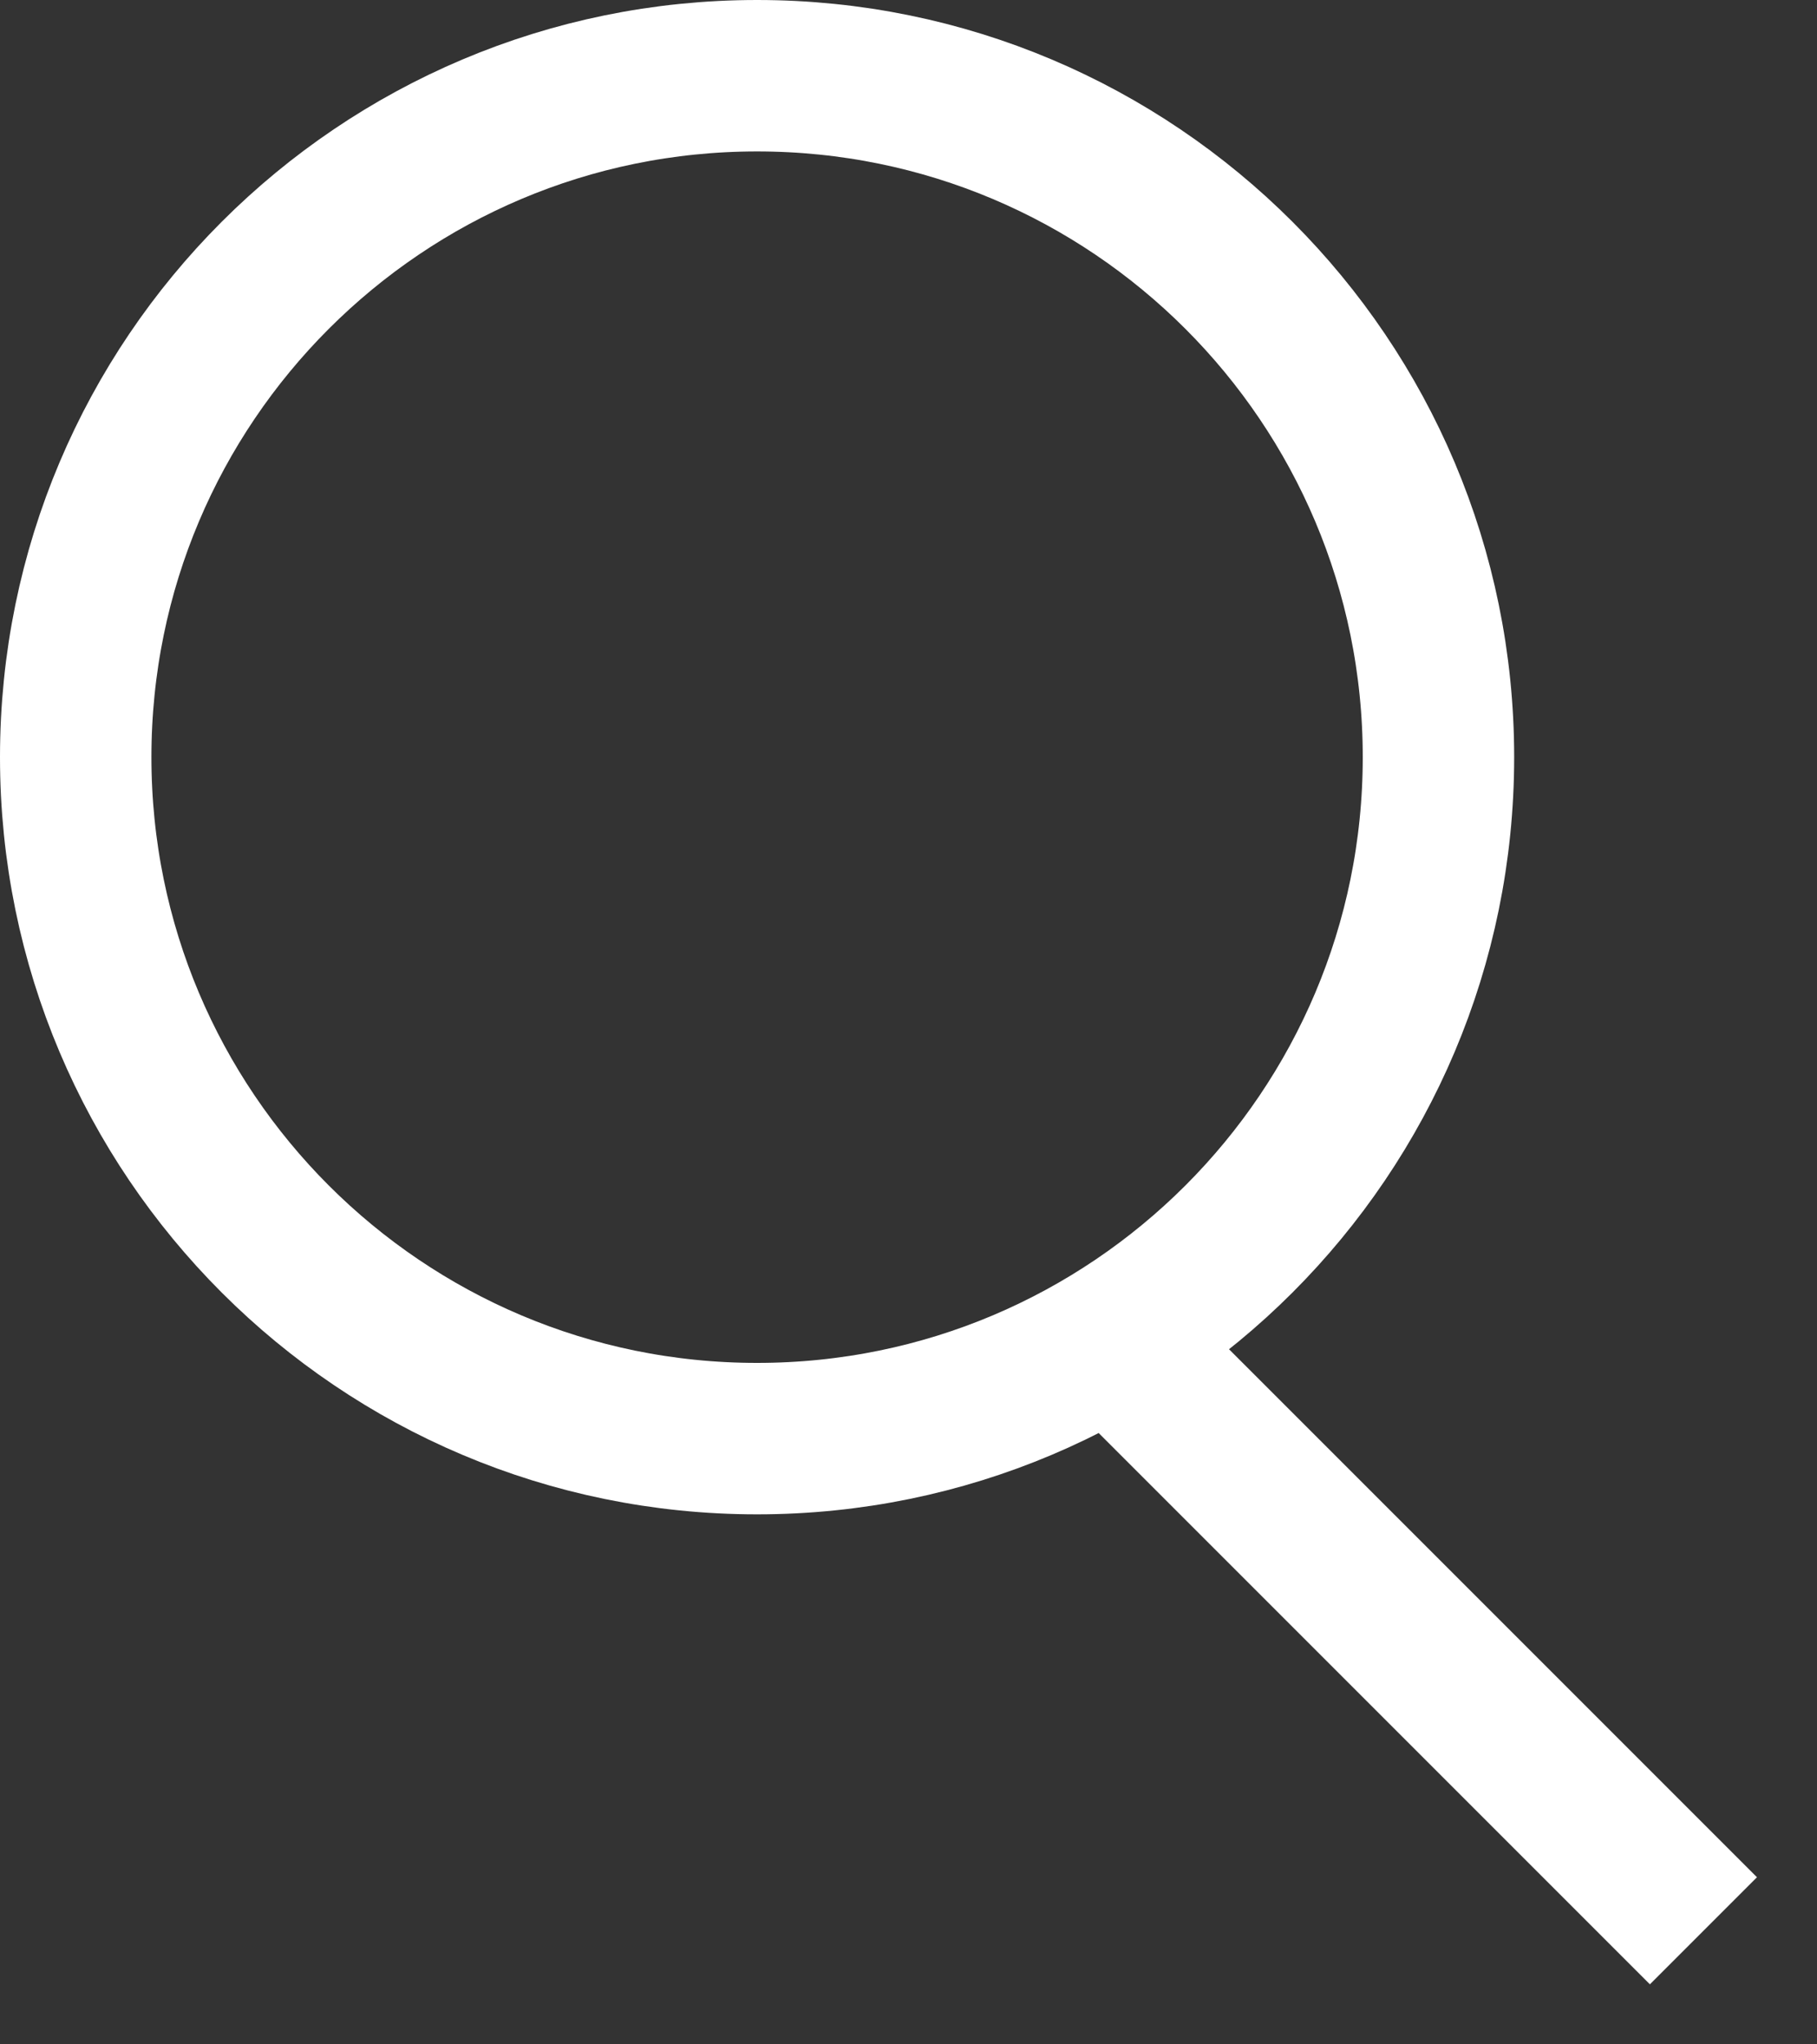
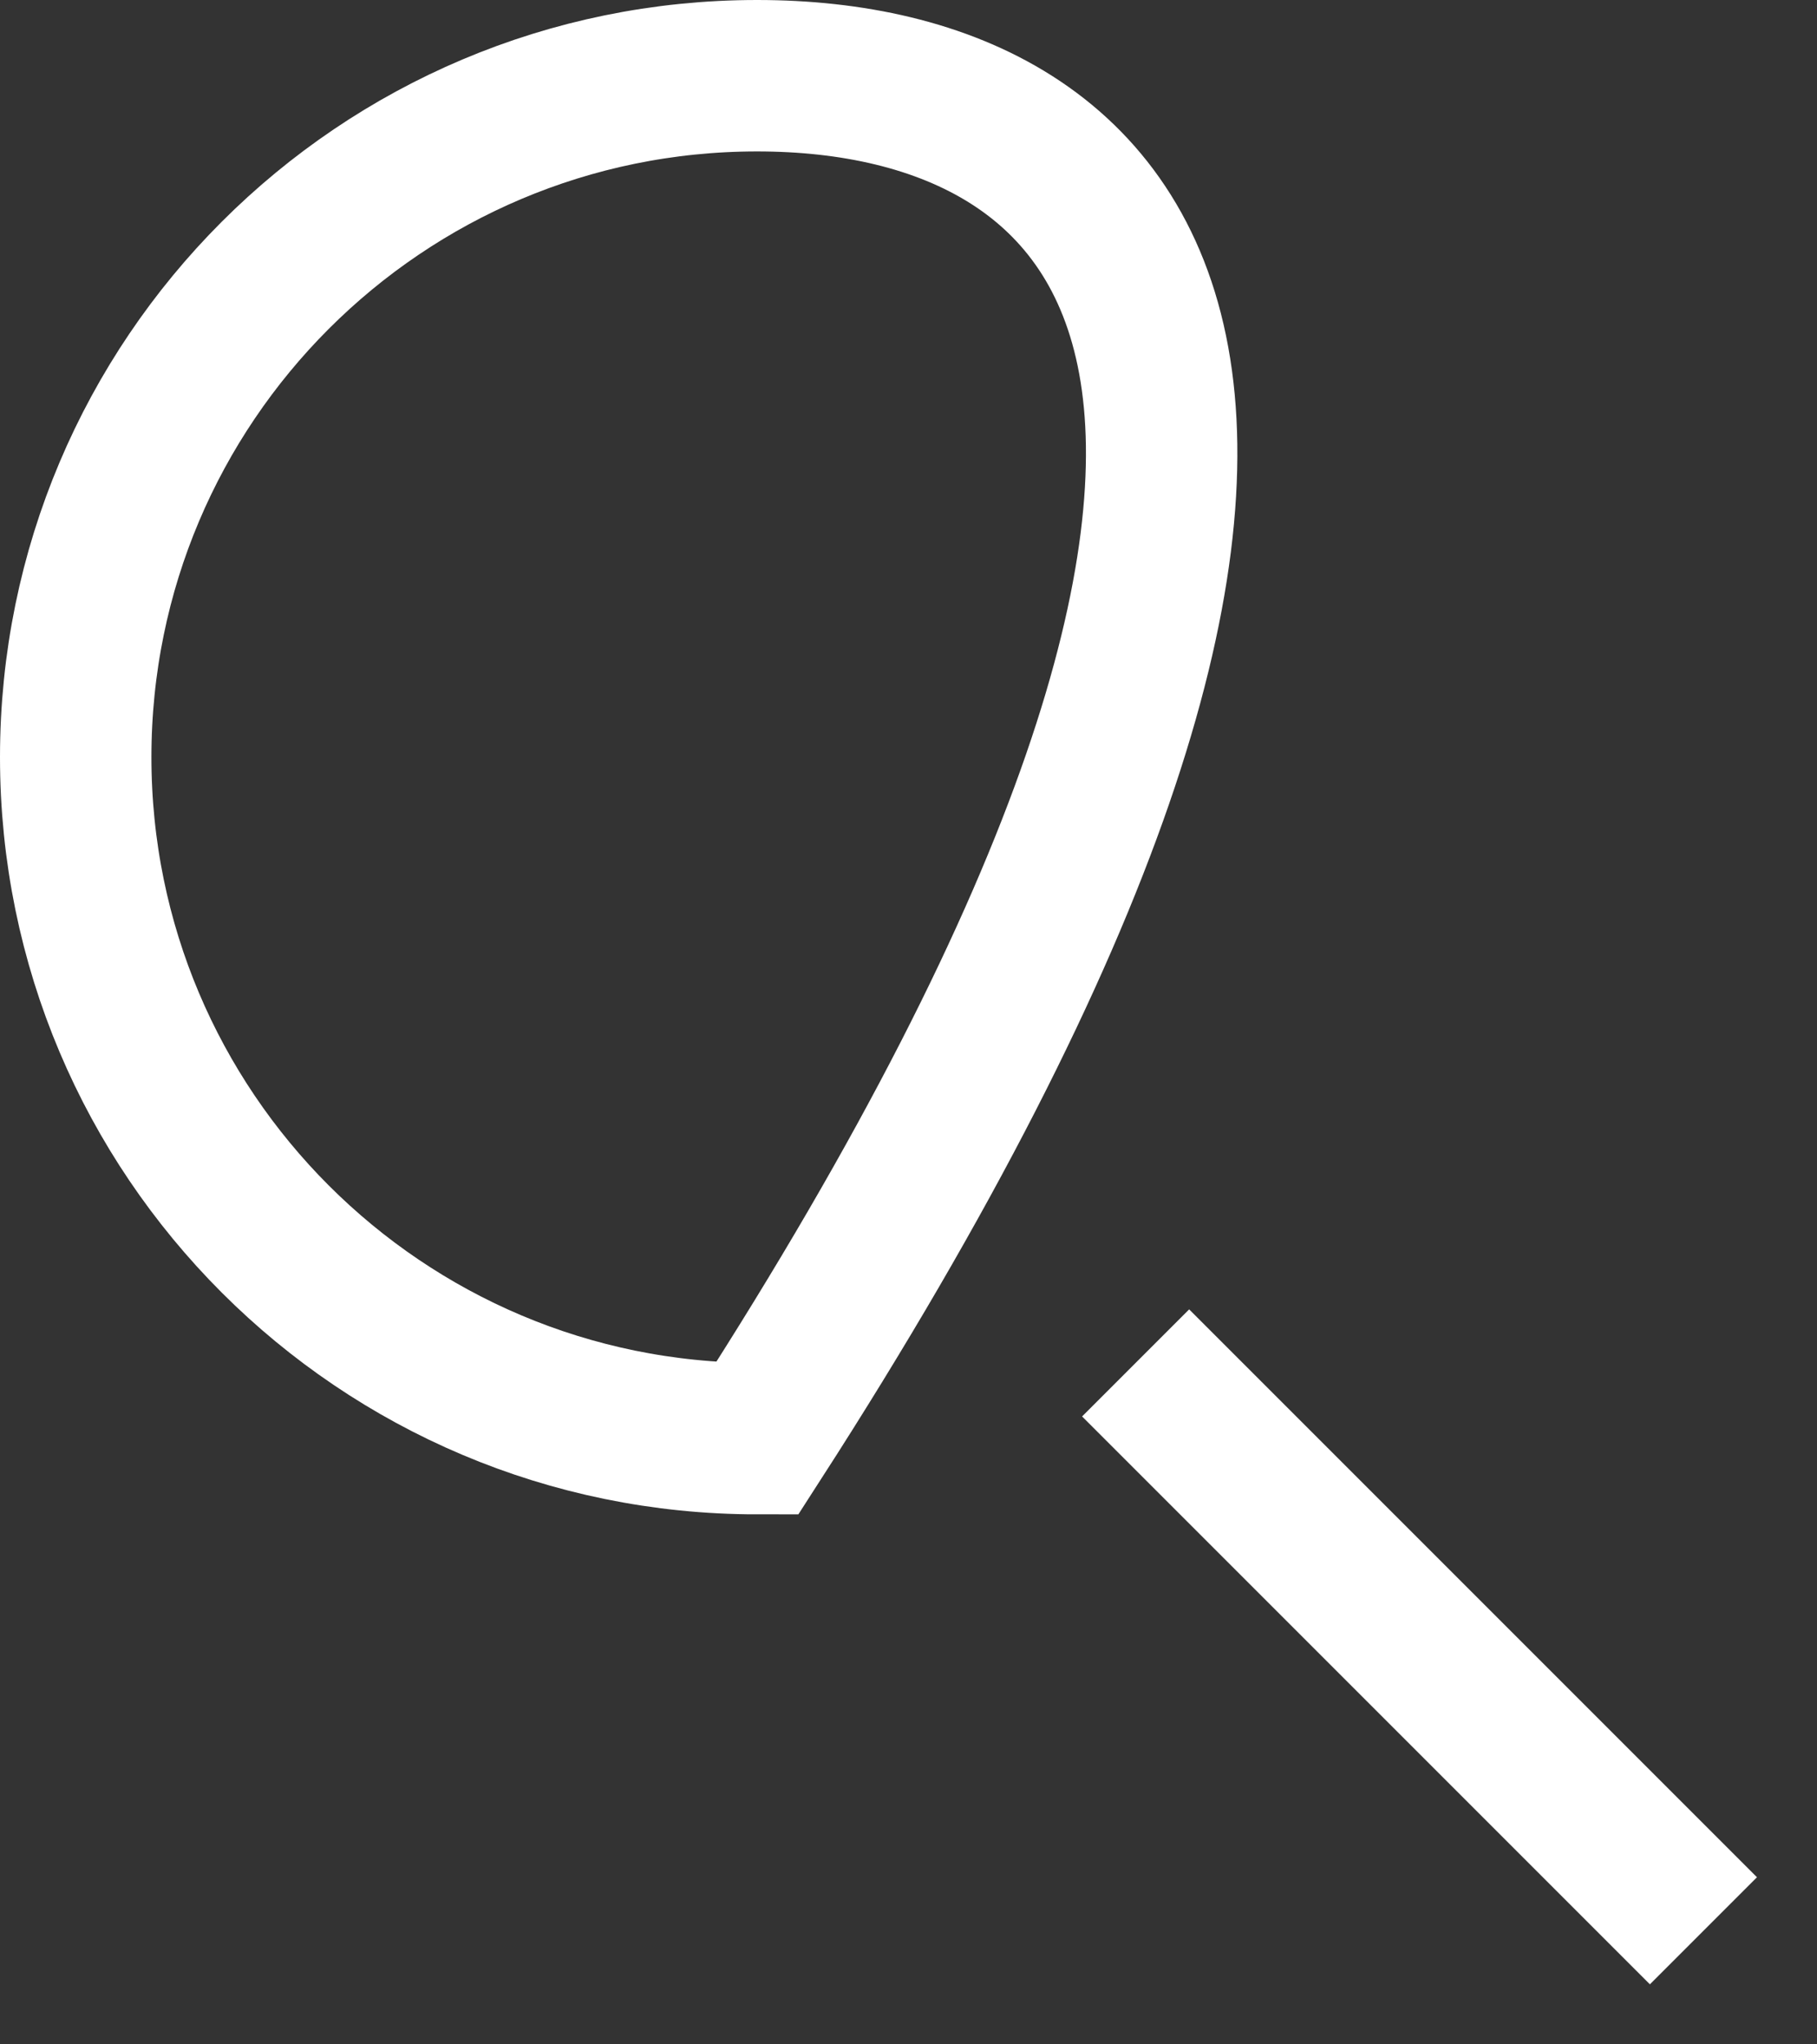
<svg xmlns="http://www.w3.org/2000/svg" width="24px" height="27px" viewBox="0 0 24 27" version="1.1">
  <rect x="0" y="0" width="24" height="27" fill="#333333" stroke="none" />
  <title>Search Copy 2</title>
  <desc>Created with Sketch.</desc>
  <g id="Page-1" stroke="none" stroke-width="1" fill="none" fill-rule="evenodd">
    <g id="DESKTOP_HEADER" transform="translate(-1261, -39)" stroke="#FFFFFF" stroke-width="2">
      <g id="Group-8">
        <g id="Group-6">
          <g id="Group-5">
            <g id="Group-41">
              <g id="Group-10">
                <g id="Group-21" transform="translate(898, 39)">
-                   <path d="M373,19 C377.971,19 382,14.971 382,10 C382,5.029 377.971,1 373,1 C368.029,1 364,5.029 364,10 C364,14.971 368.029,19 373,19 Z M378,18 L385.5,25.5" id="Search-Copy-2" />
+                   <path d="M373,19 C382,5.029 377.971,1 373,1 C368.029,1 364,5.029 364,10 C364,14.971 368.029,19 373,19 Z M378,18 L385.5,25.5" id="Search-Copy-2" />
                </g>
              </g>
            </g>
          </g>
        </g>
      </g>
    </g>
  </g>
</svg>